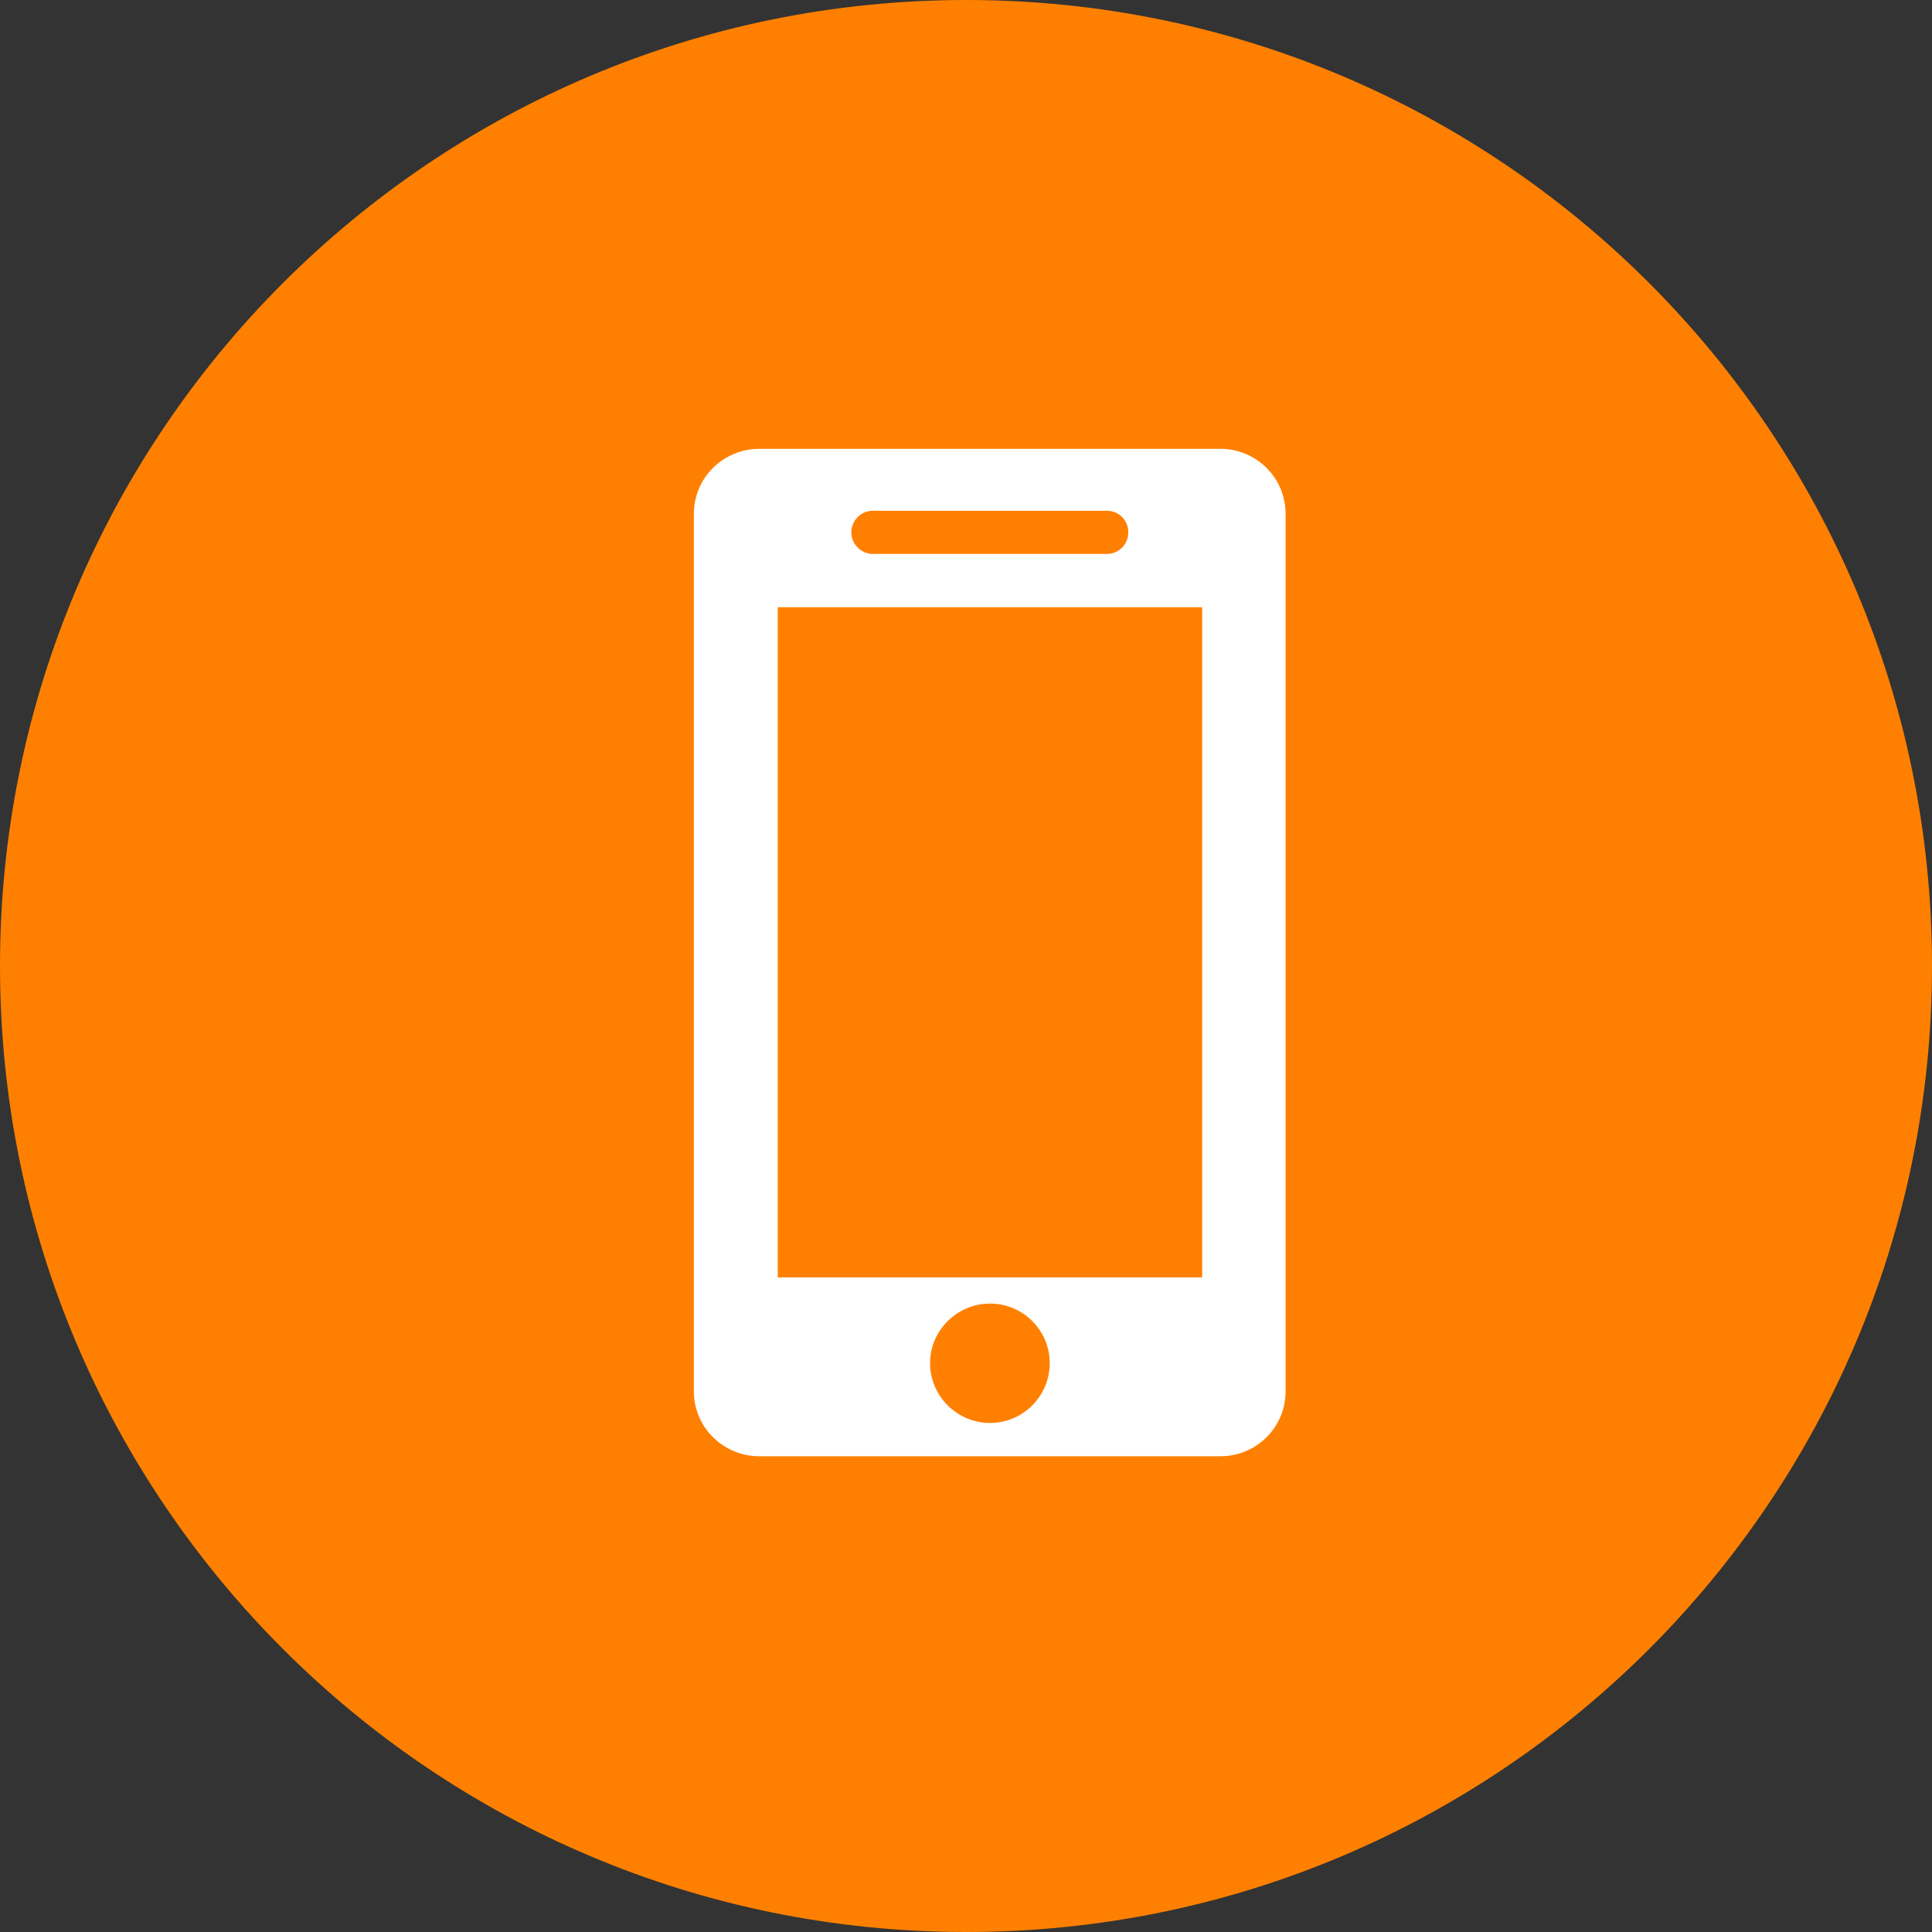
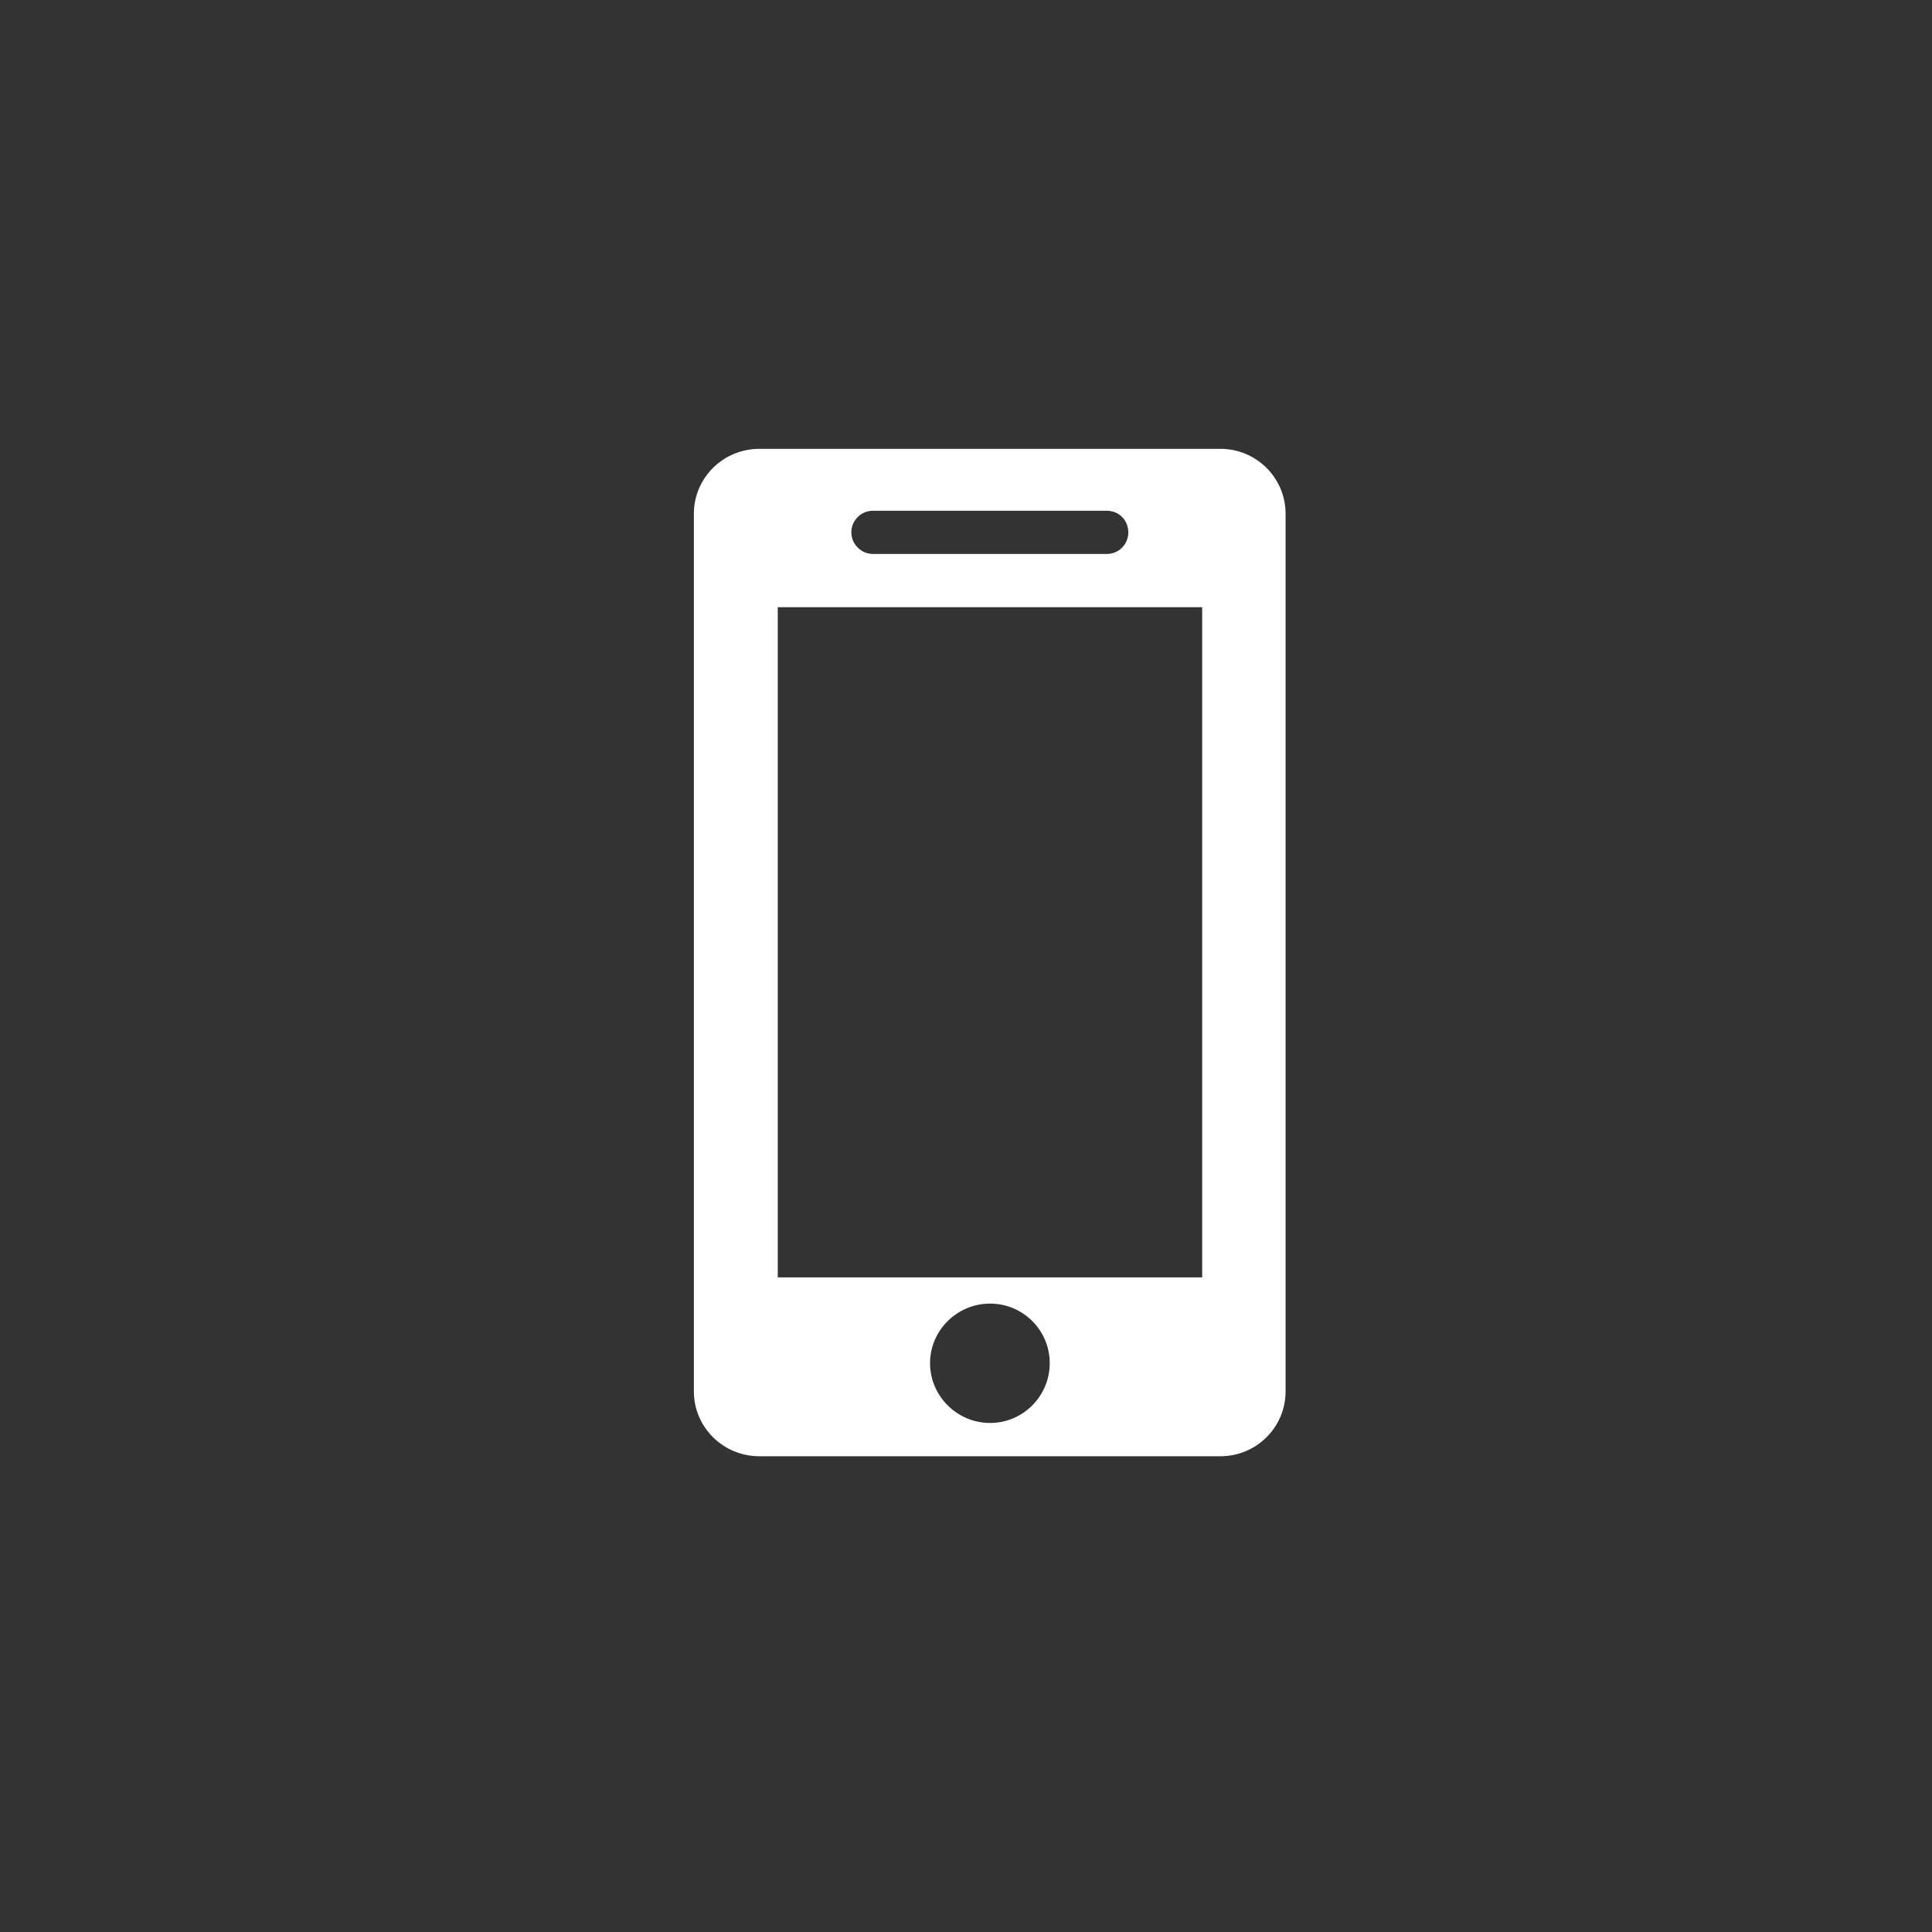
<svg xmlns="http://www.w3.org/2000/svg" version="1.1" id="レイヤー_1" x="0px" y="0px" width="100px" height="100px" viewBox="0 0 100 100" enable-background="new 0 0 100 100" xml:space="preserve">
  <rect x="0" y="0" width="100" height="100" fill="#333333" stroke="none" />
  <g>
    <g>
-       <path fill="#FF8000" d="M50.014,0C22.402,0,0,22.379,0,50.001S22.402,100,50.014,100C77.603,100,100,77.623,100,50.001    S77.603,0,50.014,0z" />
-     </g>
+       </g>
    <g>
      <g>
        <g>
          <g>
            <path fill="#FFFFFF" d="M63.173,23.232h-23.87c-1.87,0-3.388,1.501-3.388,3.361V72.02c0,1.854,1.518,3.355,3.388,3.355h23.87       c1.854,0,3.369-1.5,3.369-3.355V26.593C66.541,24.733,65.027,23.232,63.173,23.232z M45.181,26.437h12.109       c0.629,0,1.111,0.492,1.111,1.12c0,0.609-0.482,1.115-1.111,1.115H45.181c-0.609,0-1.116-0.506-1.116-1.115       C44.065,26.929,44.572,26.437,45.181,26.437z M51.244,73.652c-1.708,0-3.105-1.396-3.105-3.098c0-1.691,1.397-3.08,3.105-3.08       c1.717,0,3.09,1.389,3.09,3.08C54.333,72.257,52.96,73.652,51.244,73.652z M62.225,66.117H40.256V31.429h21.969V66.117z" />
          </g>
        </g>
      </g>
    </g>
  </g>
</svg>